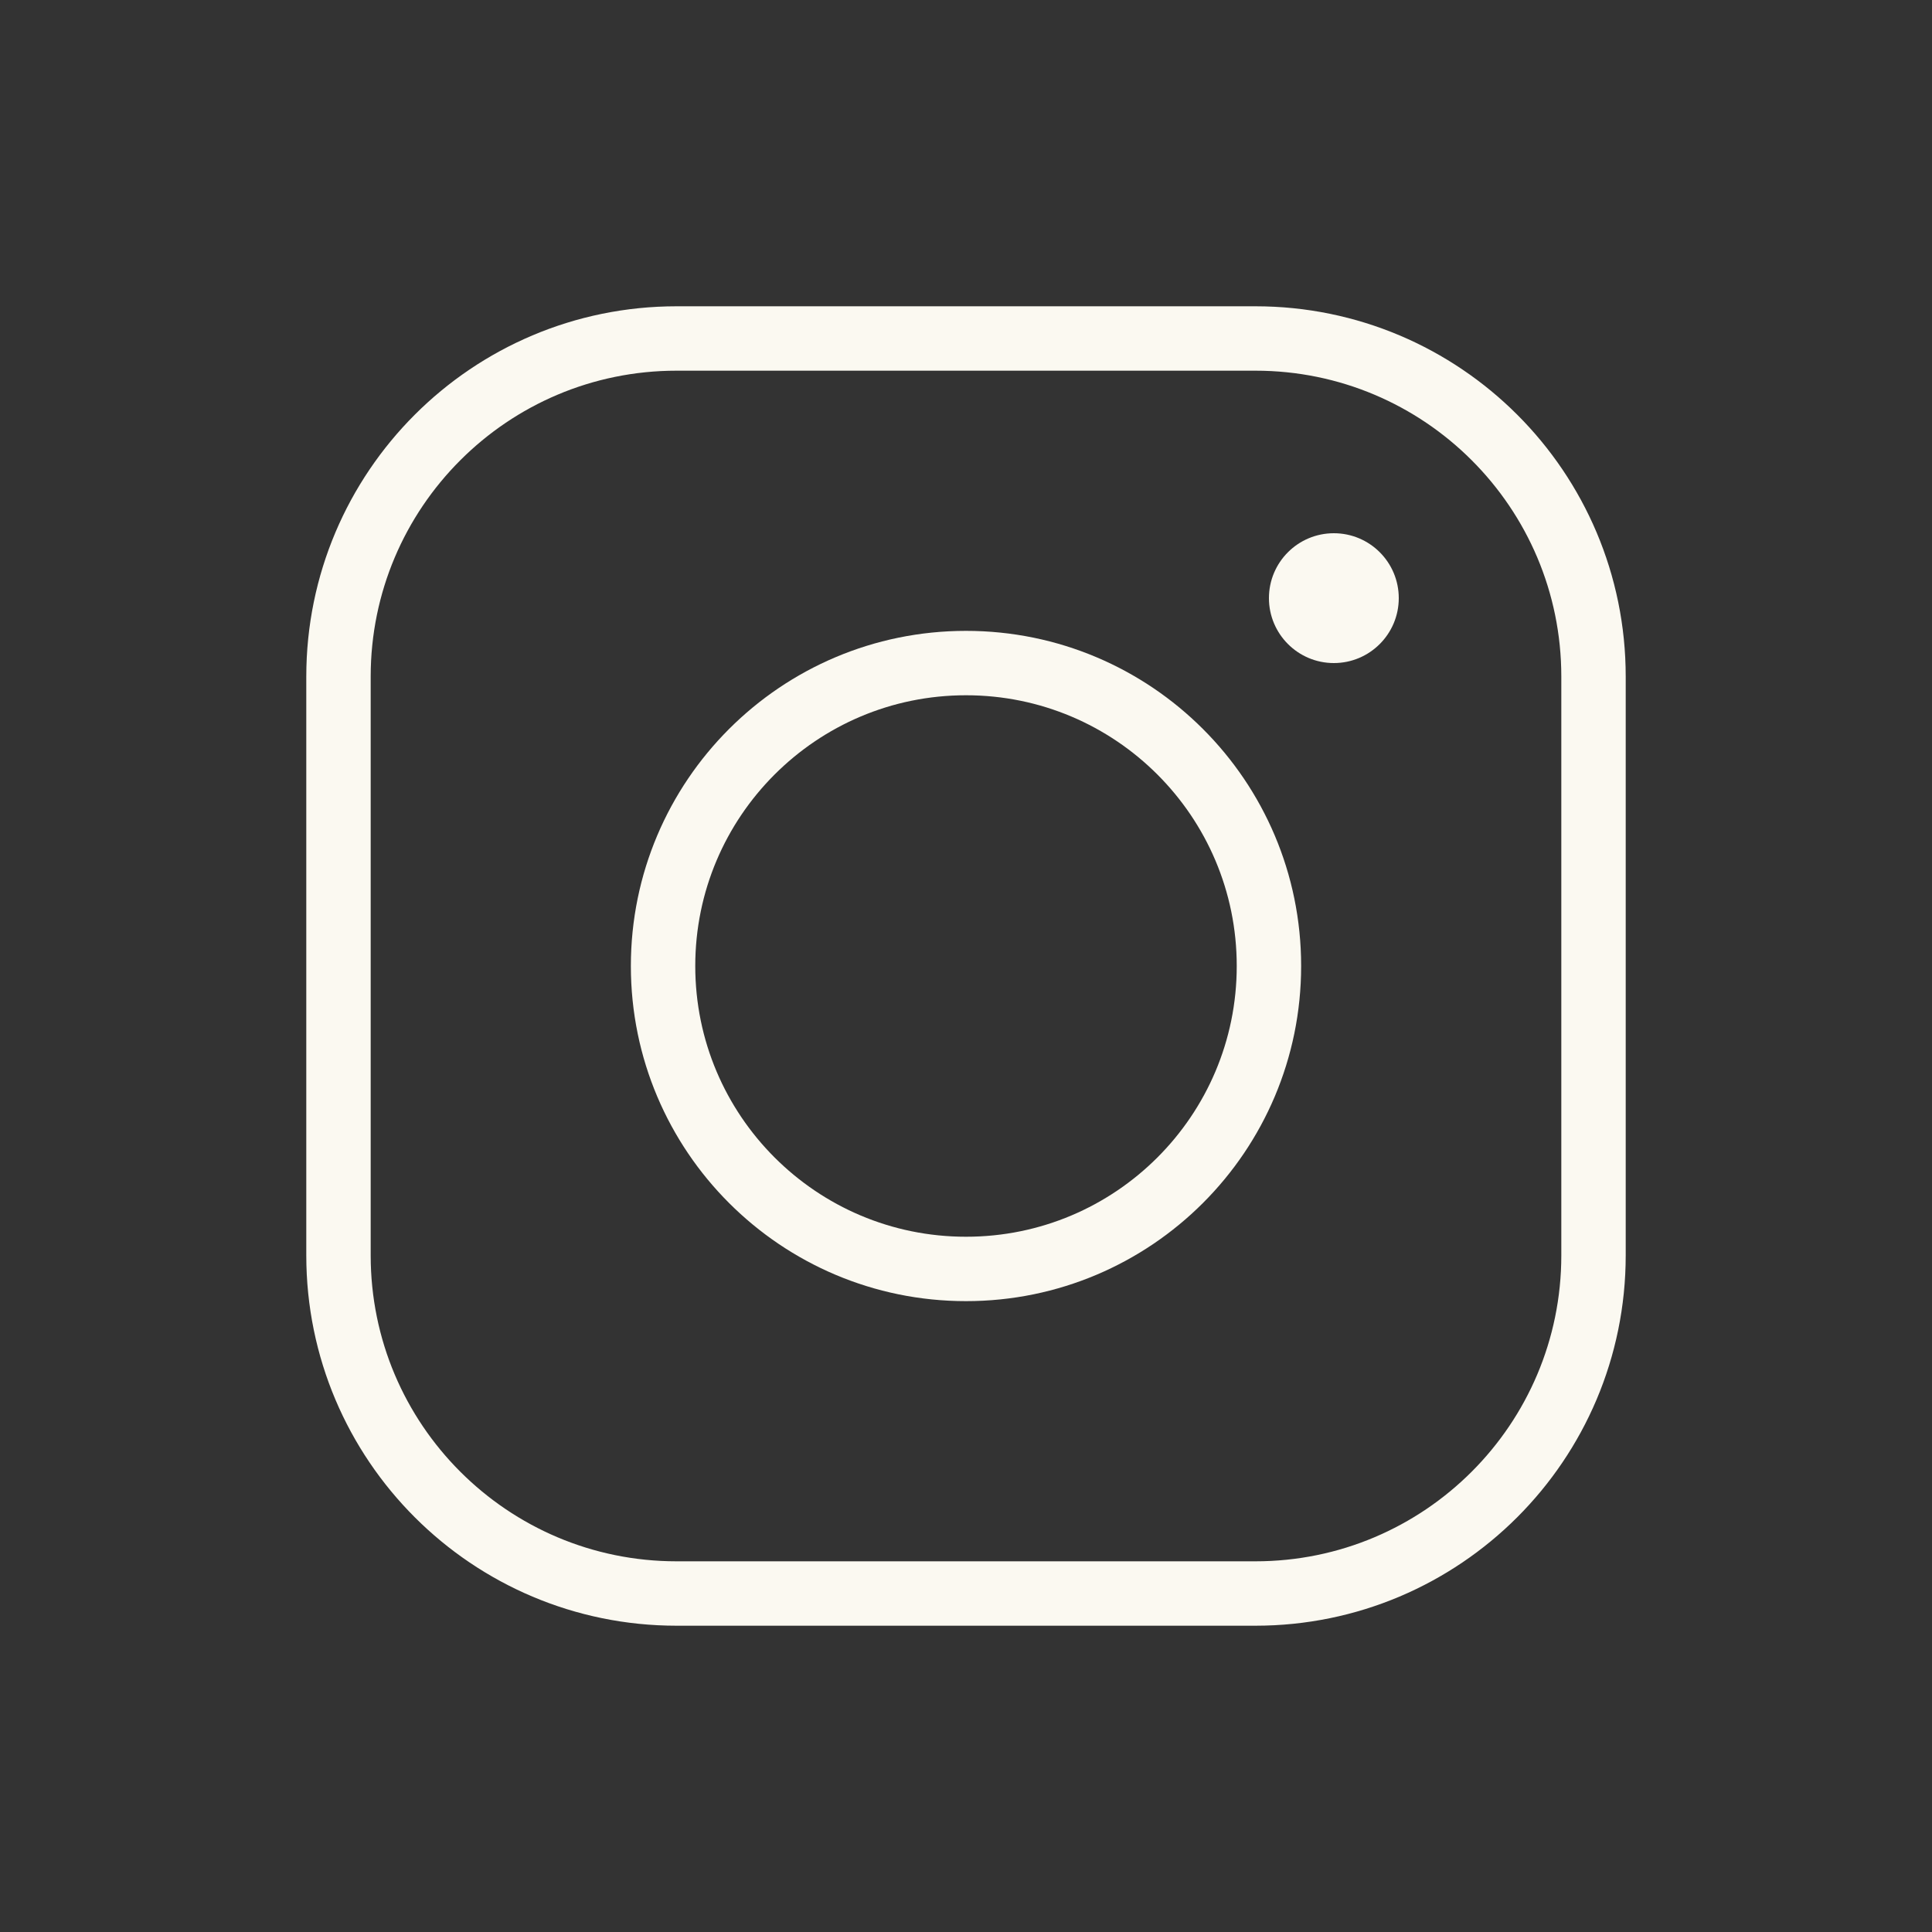
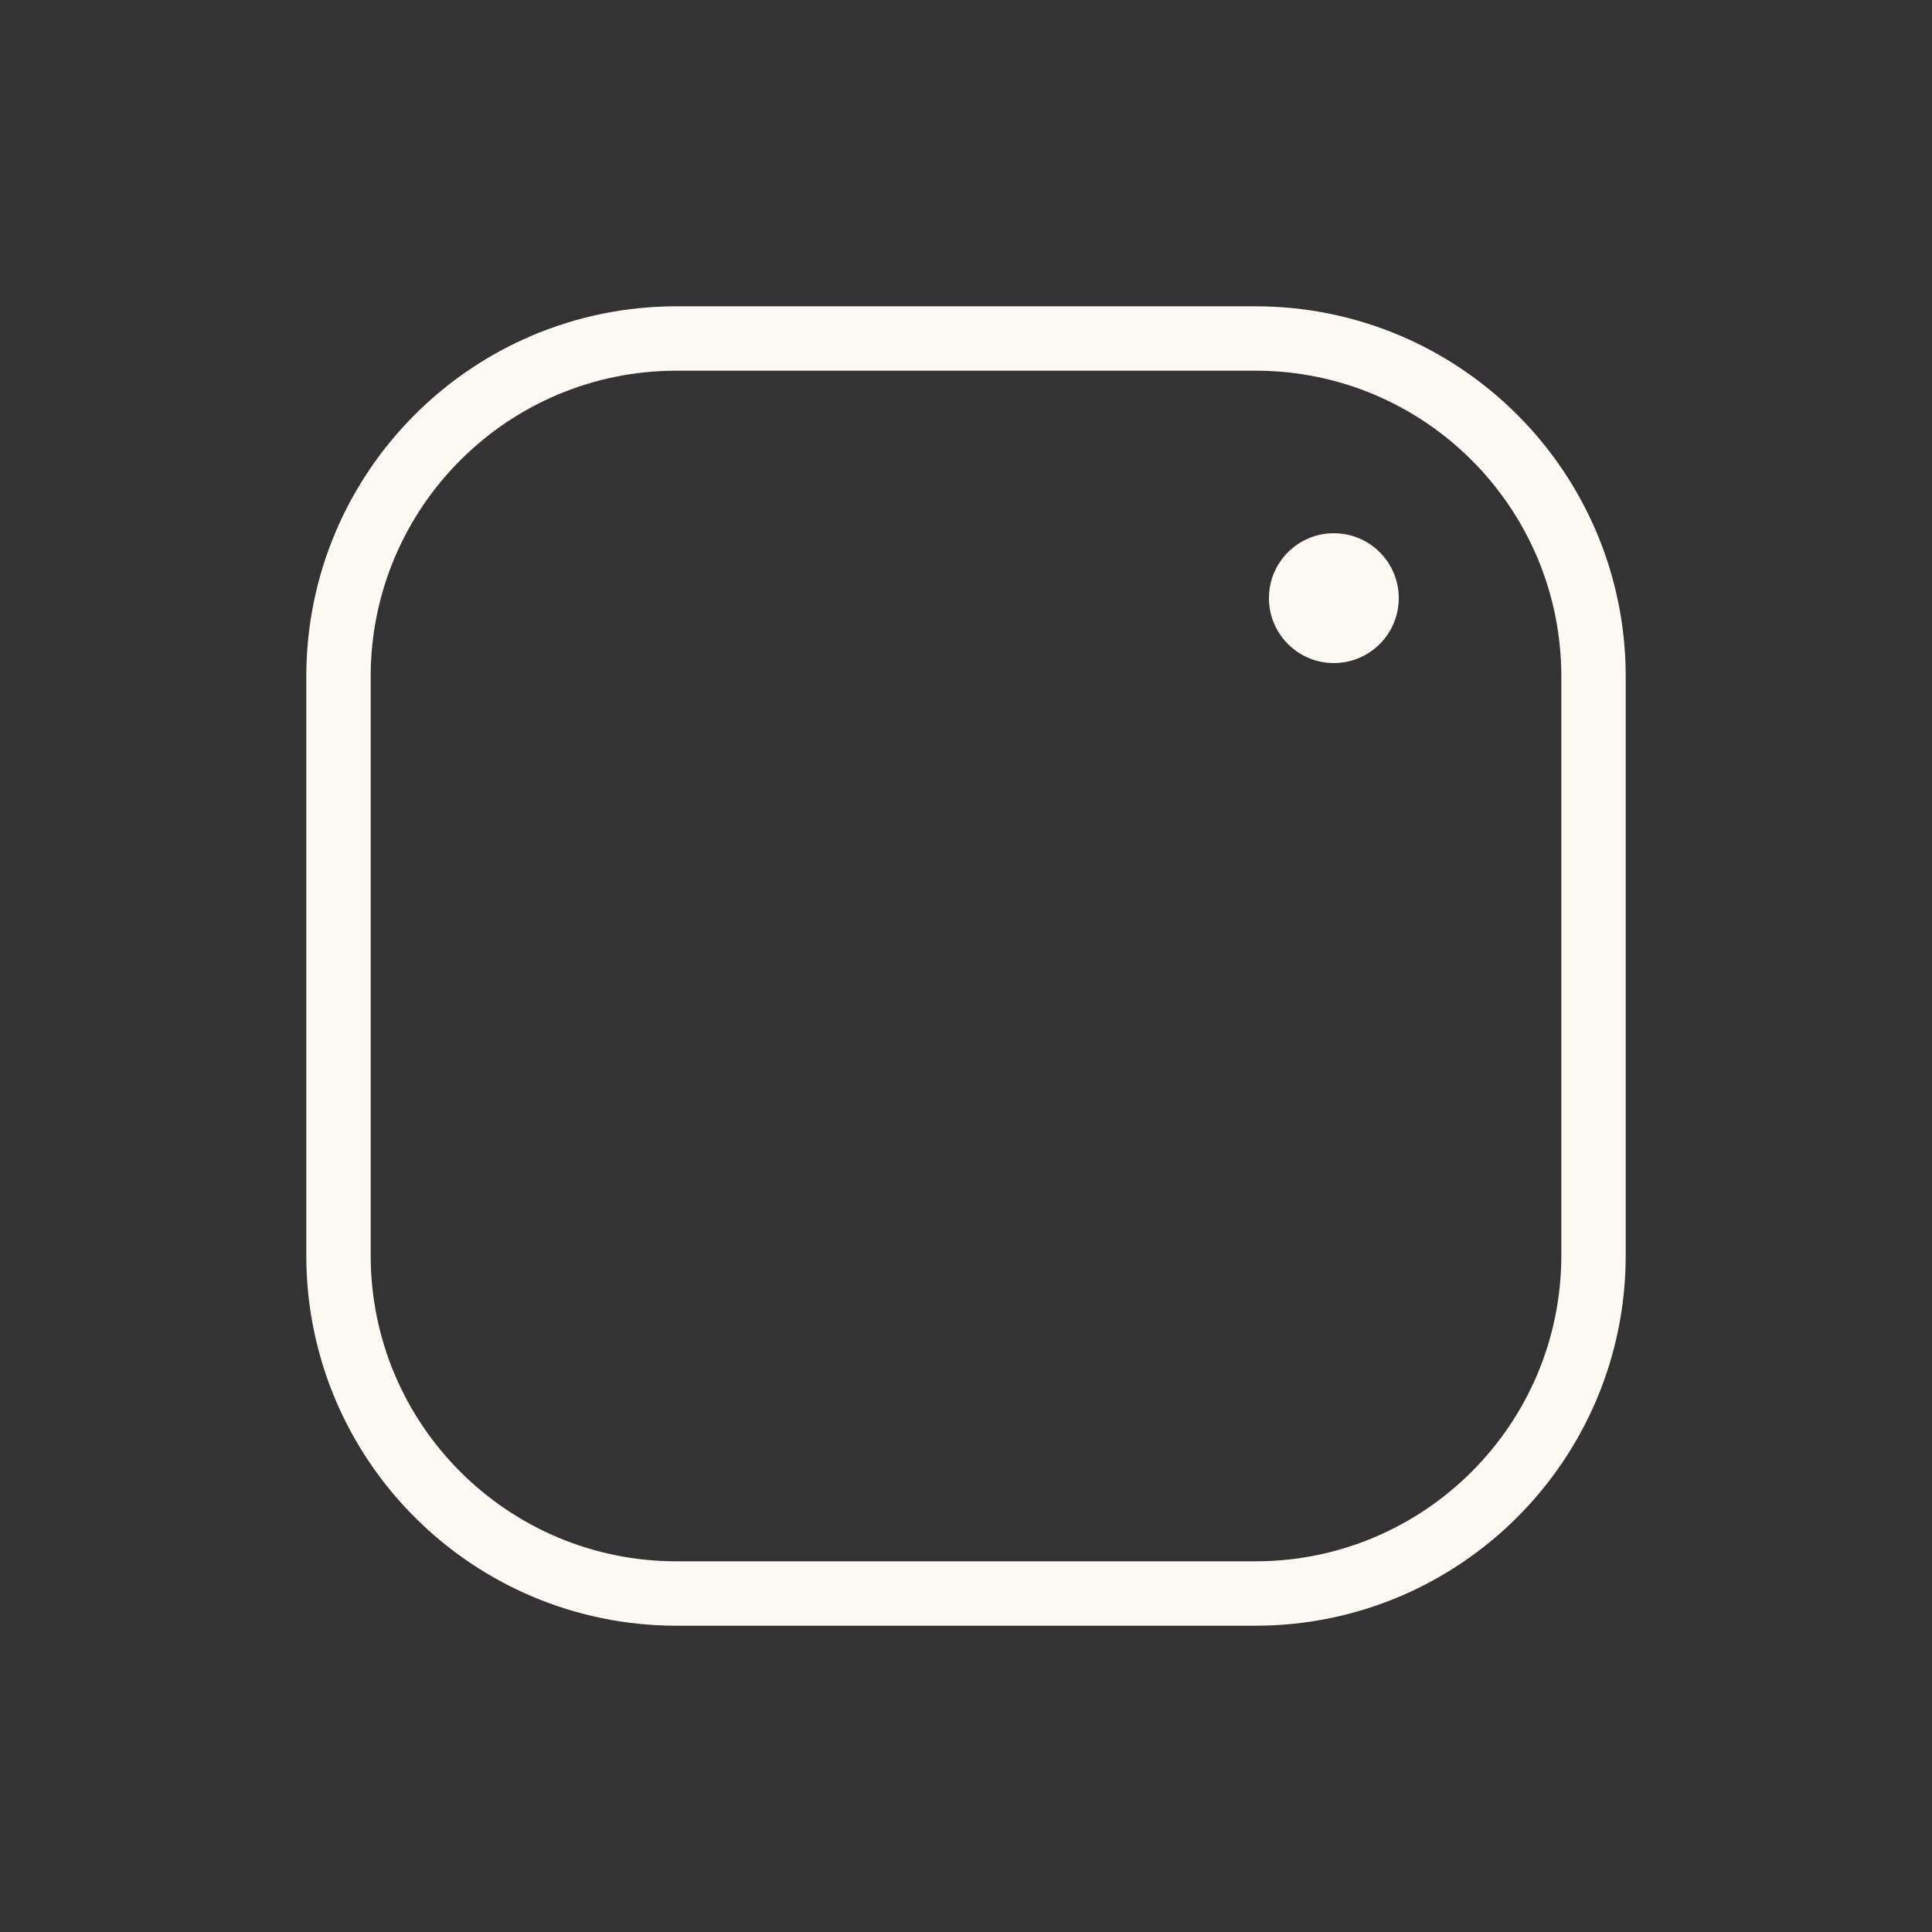
<svg xmlns="http://www.w3.org/2000/svg" width="30" height="30" viewBox="0 0 30 30" fill="none">
  <rect x="0" y="0" width="30" height="30" fill="#333333" stroke="none" />
  <path d="M19.494 5.256H10.506C7.606 5.256 5.256 7.607 5.256 10.506V19.494C5.256 22.394 7.607 24.744 10.507 24.744H19.493C22.393 24.744 24.744 22.393 24.744 19.493V10.506C24.744 7.606 22.394 5.256 19.494 5.256Z" stroke="#FBF9F1" stroke-miterlimit="10" />
-   <path d="M15 19.704C17.598 19.704 19.704 17.598 19.704 15C19.704 12.402 17.598 10.296 15 10.296C12.402 10.296 10.296 12.402 10.296 15C10.296 17.598 12.402 19.704 15 19.704Z" stroke="#FBF9F1" stroke-miterlimit="10" />
-   <path d="M20.712 10.296C21.269 10.296 21.72 9.844 21.72 9.288C21.72 8.731 21.269 8.28 20.712 8.28C20.155 8.28 19.704 8.731 19.704 9.288C19.704 9.844 20.155 10.296 20.712 10.296Z" fill="#FBF9F1" />
+   <path d="M20.712 10.296C21.269 10.296 21.72 9.844 21.72 9.288C21.72 8.731 21.269 8.28 20.712 8.28C20.155 8.28 19.704 8.731 19.704 9.288C19.704 9.844 20.155 10.296 20.712 10.296" fill="#FBF9F1" />
</svg>